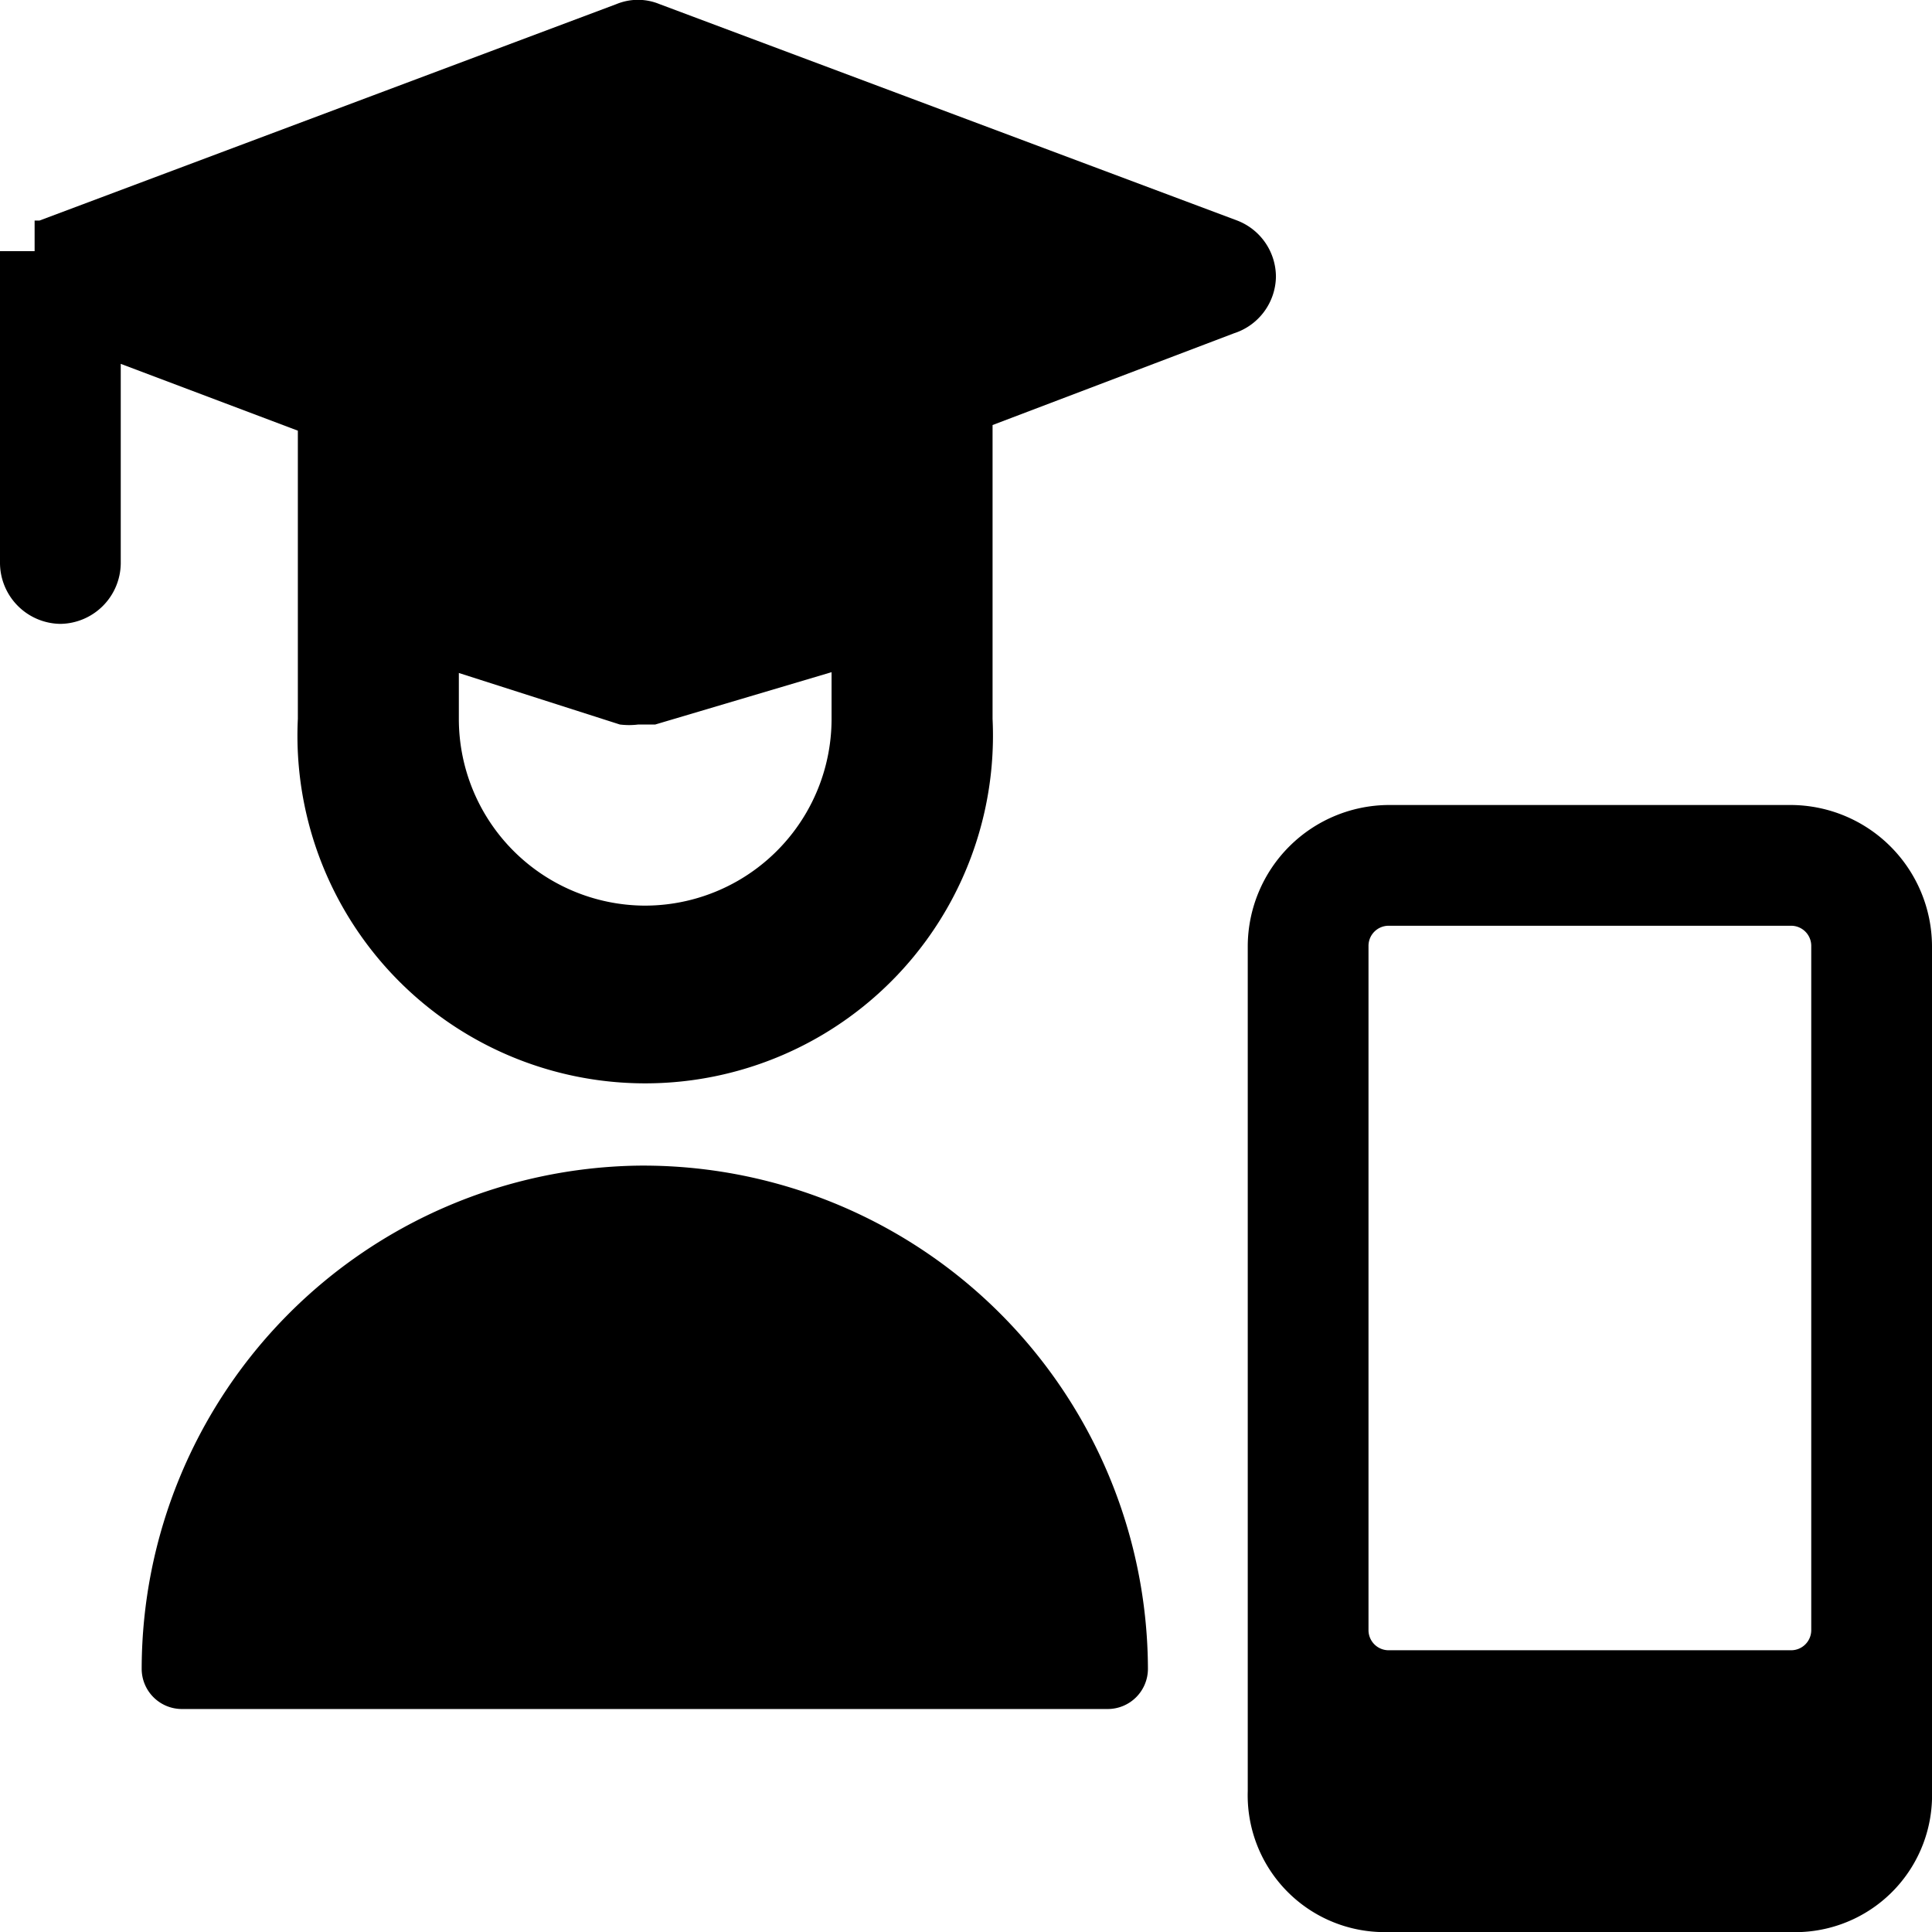
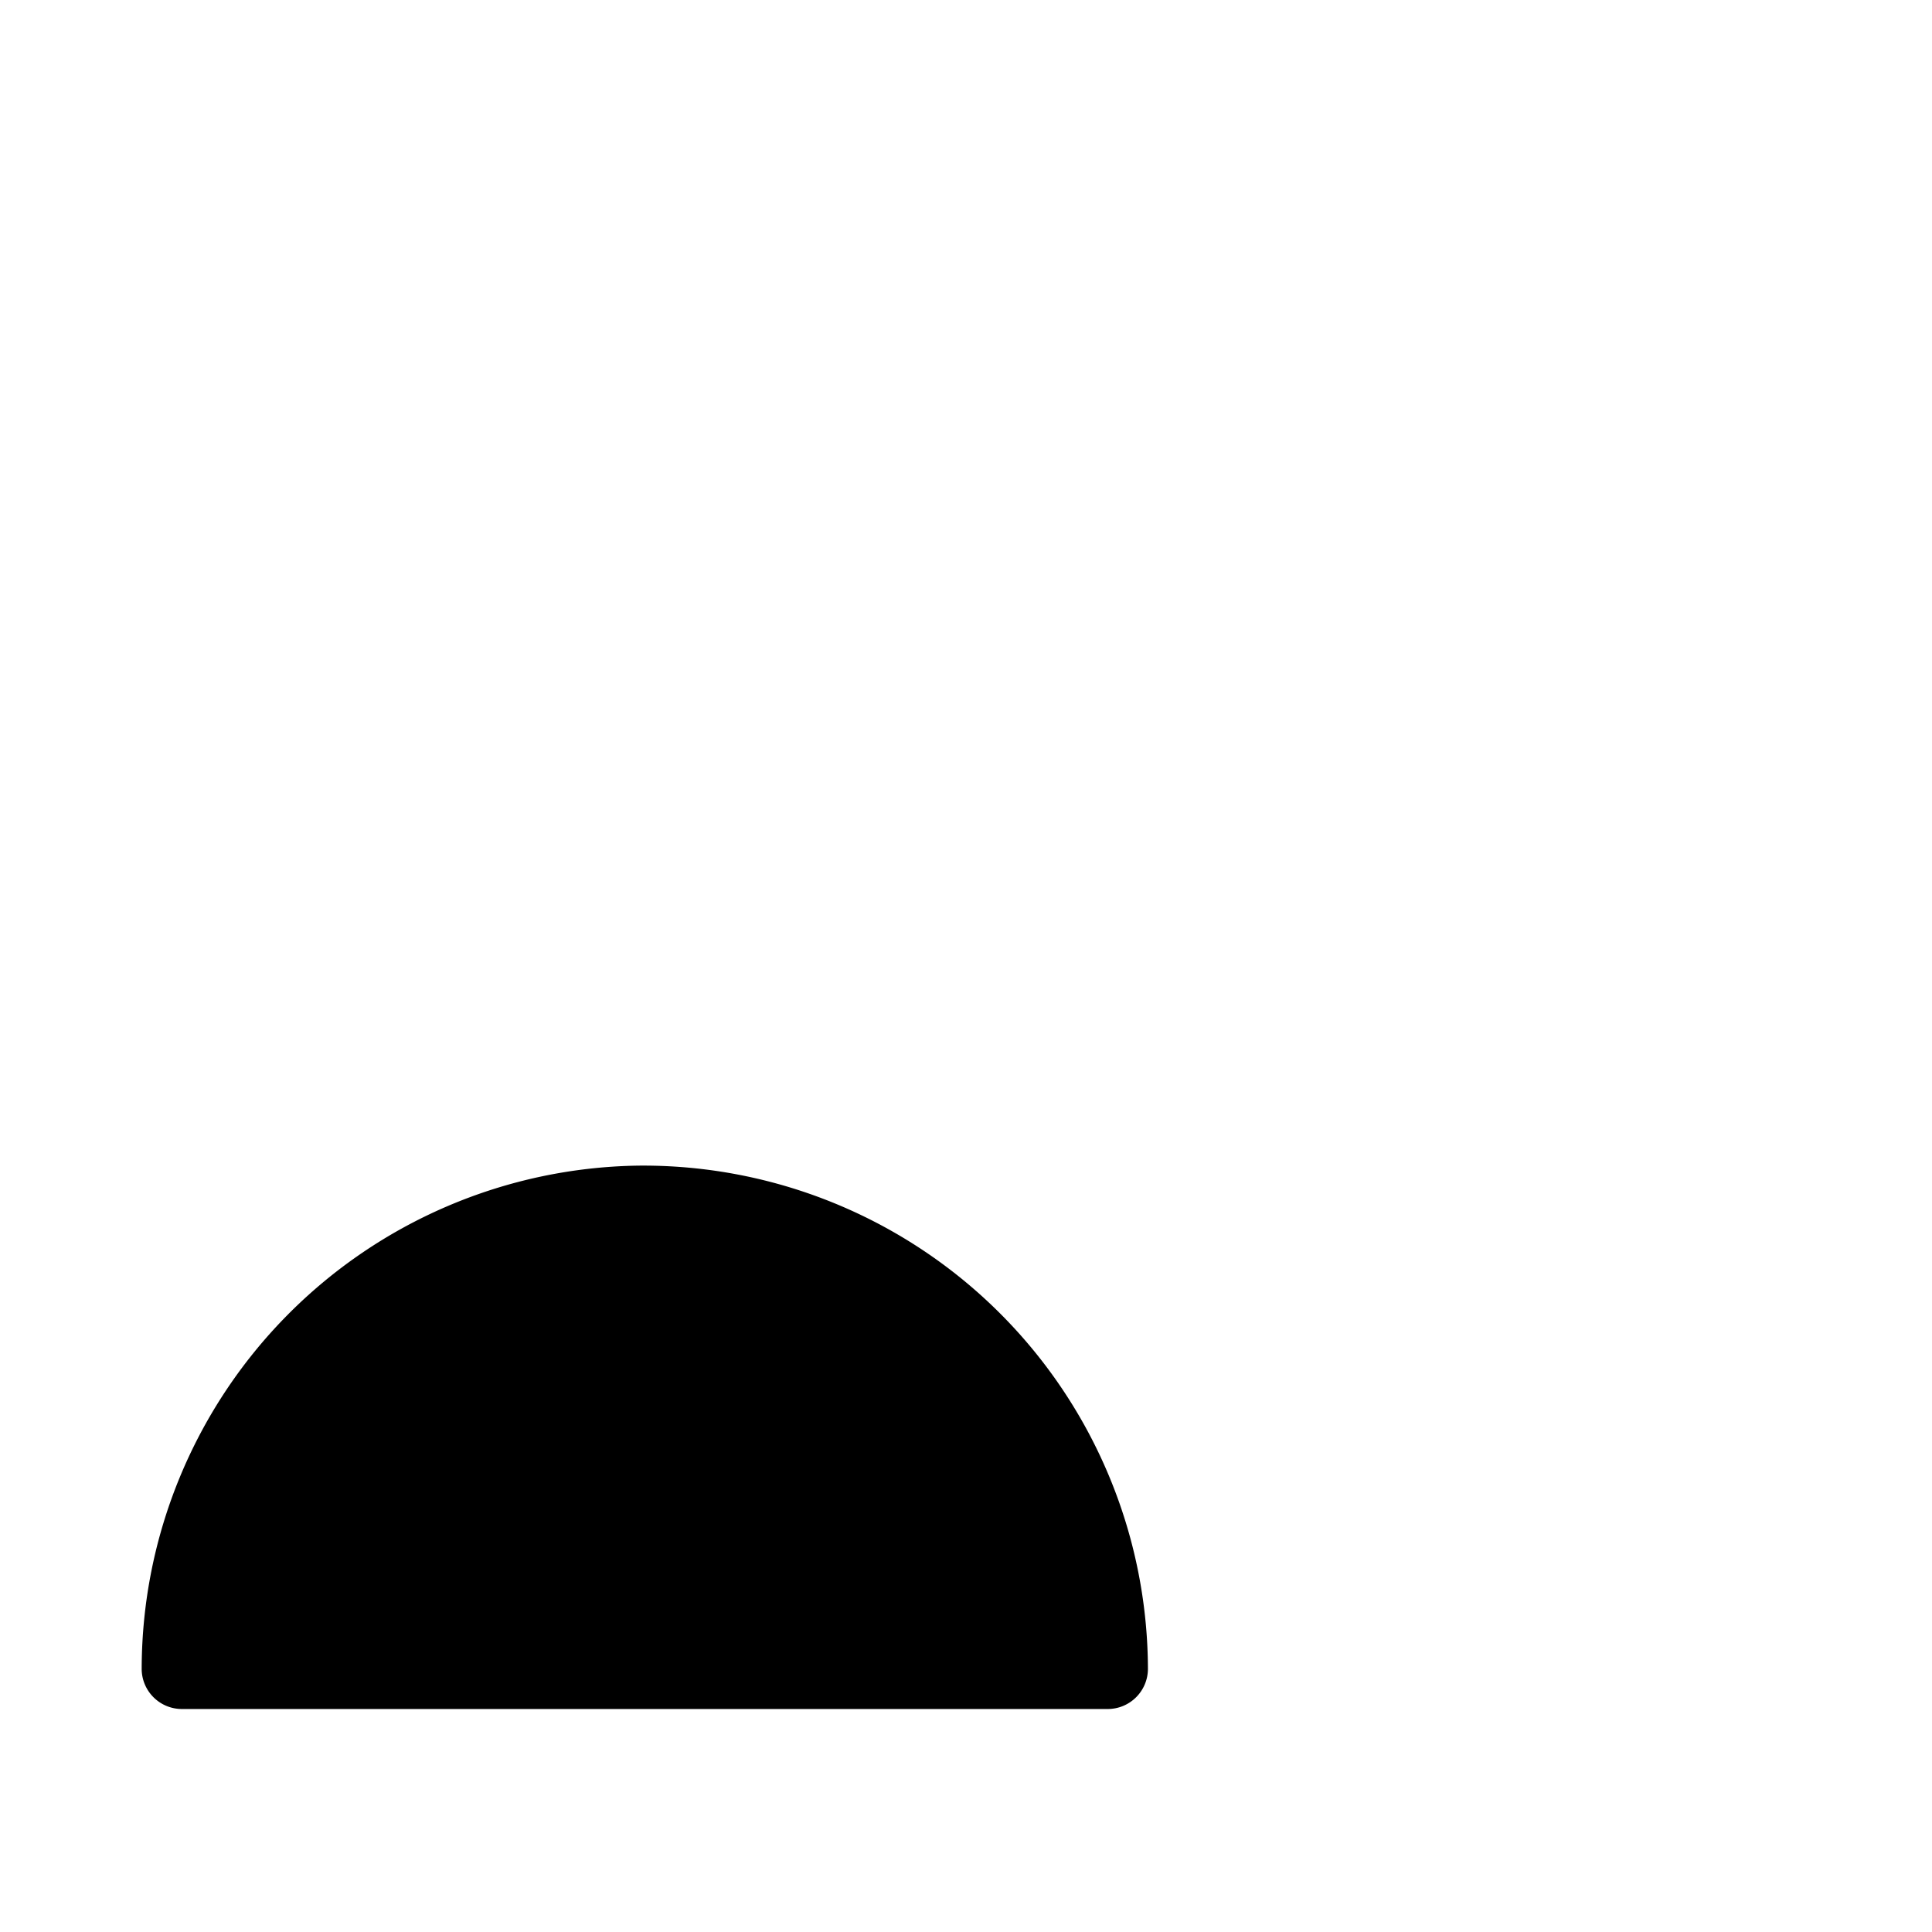
<svg xmlns="http://www.w3.org/2000/svg" viewBox="0 0 24 24">
  <g>
    <path d="M7.92 14.48a6.26 6.26 0 0 0 -6.16 6.25 0.5 0.5 0 0 0 0.5 0.5h11.5a0.5 0.5 0 0 0 0.5 -0.5 6.27 6.27 0 0 0 -6.34 -6.25Z" fill="#000000" stroke-width="1" />
-     <path d="M15.85 3.44a0.75 0.75 0 0 0 -0.48 -0.7L8.19 0.05a0.7 0.7 0 0 0 -0.53 0L0.49 2.74l-0.06 0v0.32l0 0.06H0V7a0.76 0.76 0 0 0 0.75 0.75A0.76 0.76 0 0 0 1.5 7V4.52l2.2 0.83v3.58a4.32 4.32 0 1 0 8.63 0V5.28l3 -1.14a0.75 0.75 0 0 0 0.52 -0.7ZM8 11.25a2.32 2.32 0 0 1 -2.3 -2.32v-0.57l2 0.64a0.91 0.91 0 0 0 0.23 0l0.21 0 2.19 -0.65v0.59A2.32 2.32 0 0 1 8 11.25Z" fill="#000000" stroke-width="1" />
-     <path d="M22.25 10h-5a1.76 1.76 0 0 0 -1.75 1.75v10.5A1.7 1.7 0 0 0 17.13 24h5.25A1.7 1.7 0 0 0 24 22.25v-10.5A1.76 1.76 0 0 0 22.25 10Zm0.25 10.25a0.25 0.25 0 0 1 -0.25 0.25h-5a0.25 0.25 0 0 1 -0.25 -0.25v-8.5a0.25 0.25 0 0 1 0.25 -0.25h5a0.25 0.25 0 0 1 0.25 0.25Z" fill="#000000" stroke-width="1" />
  </g>
</svg>